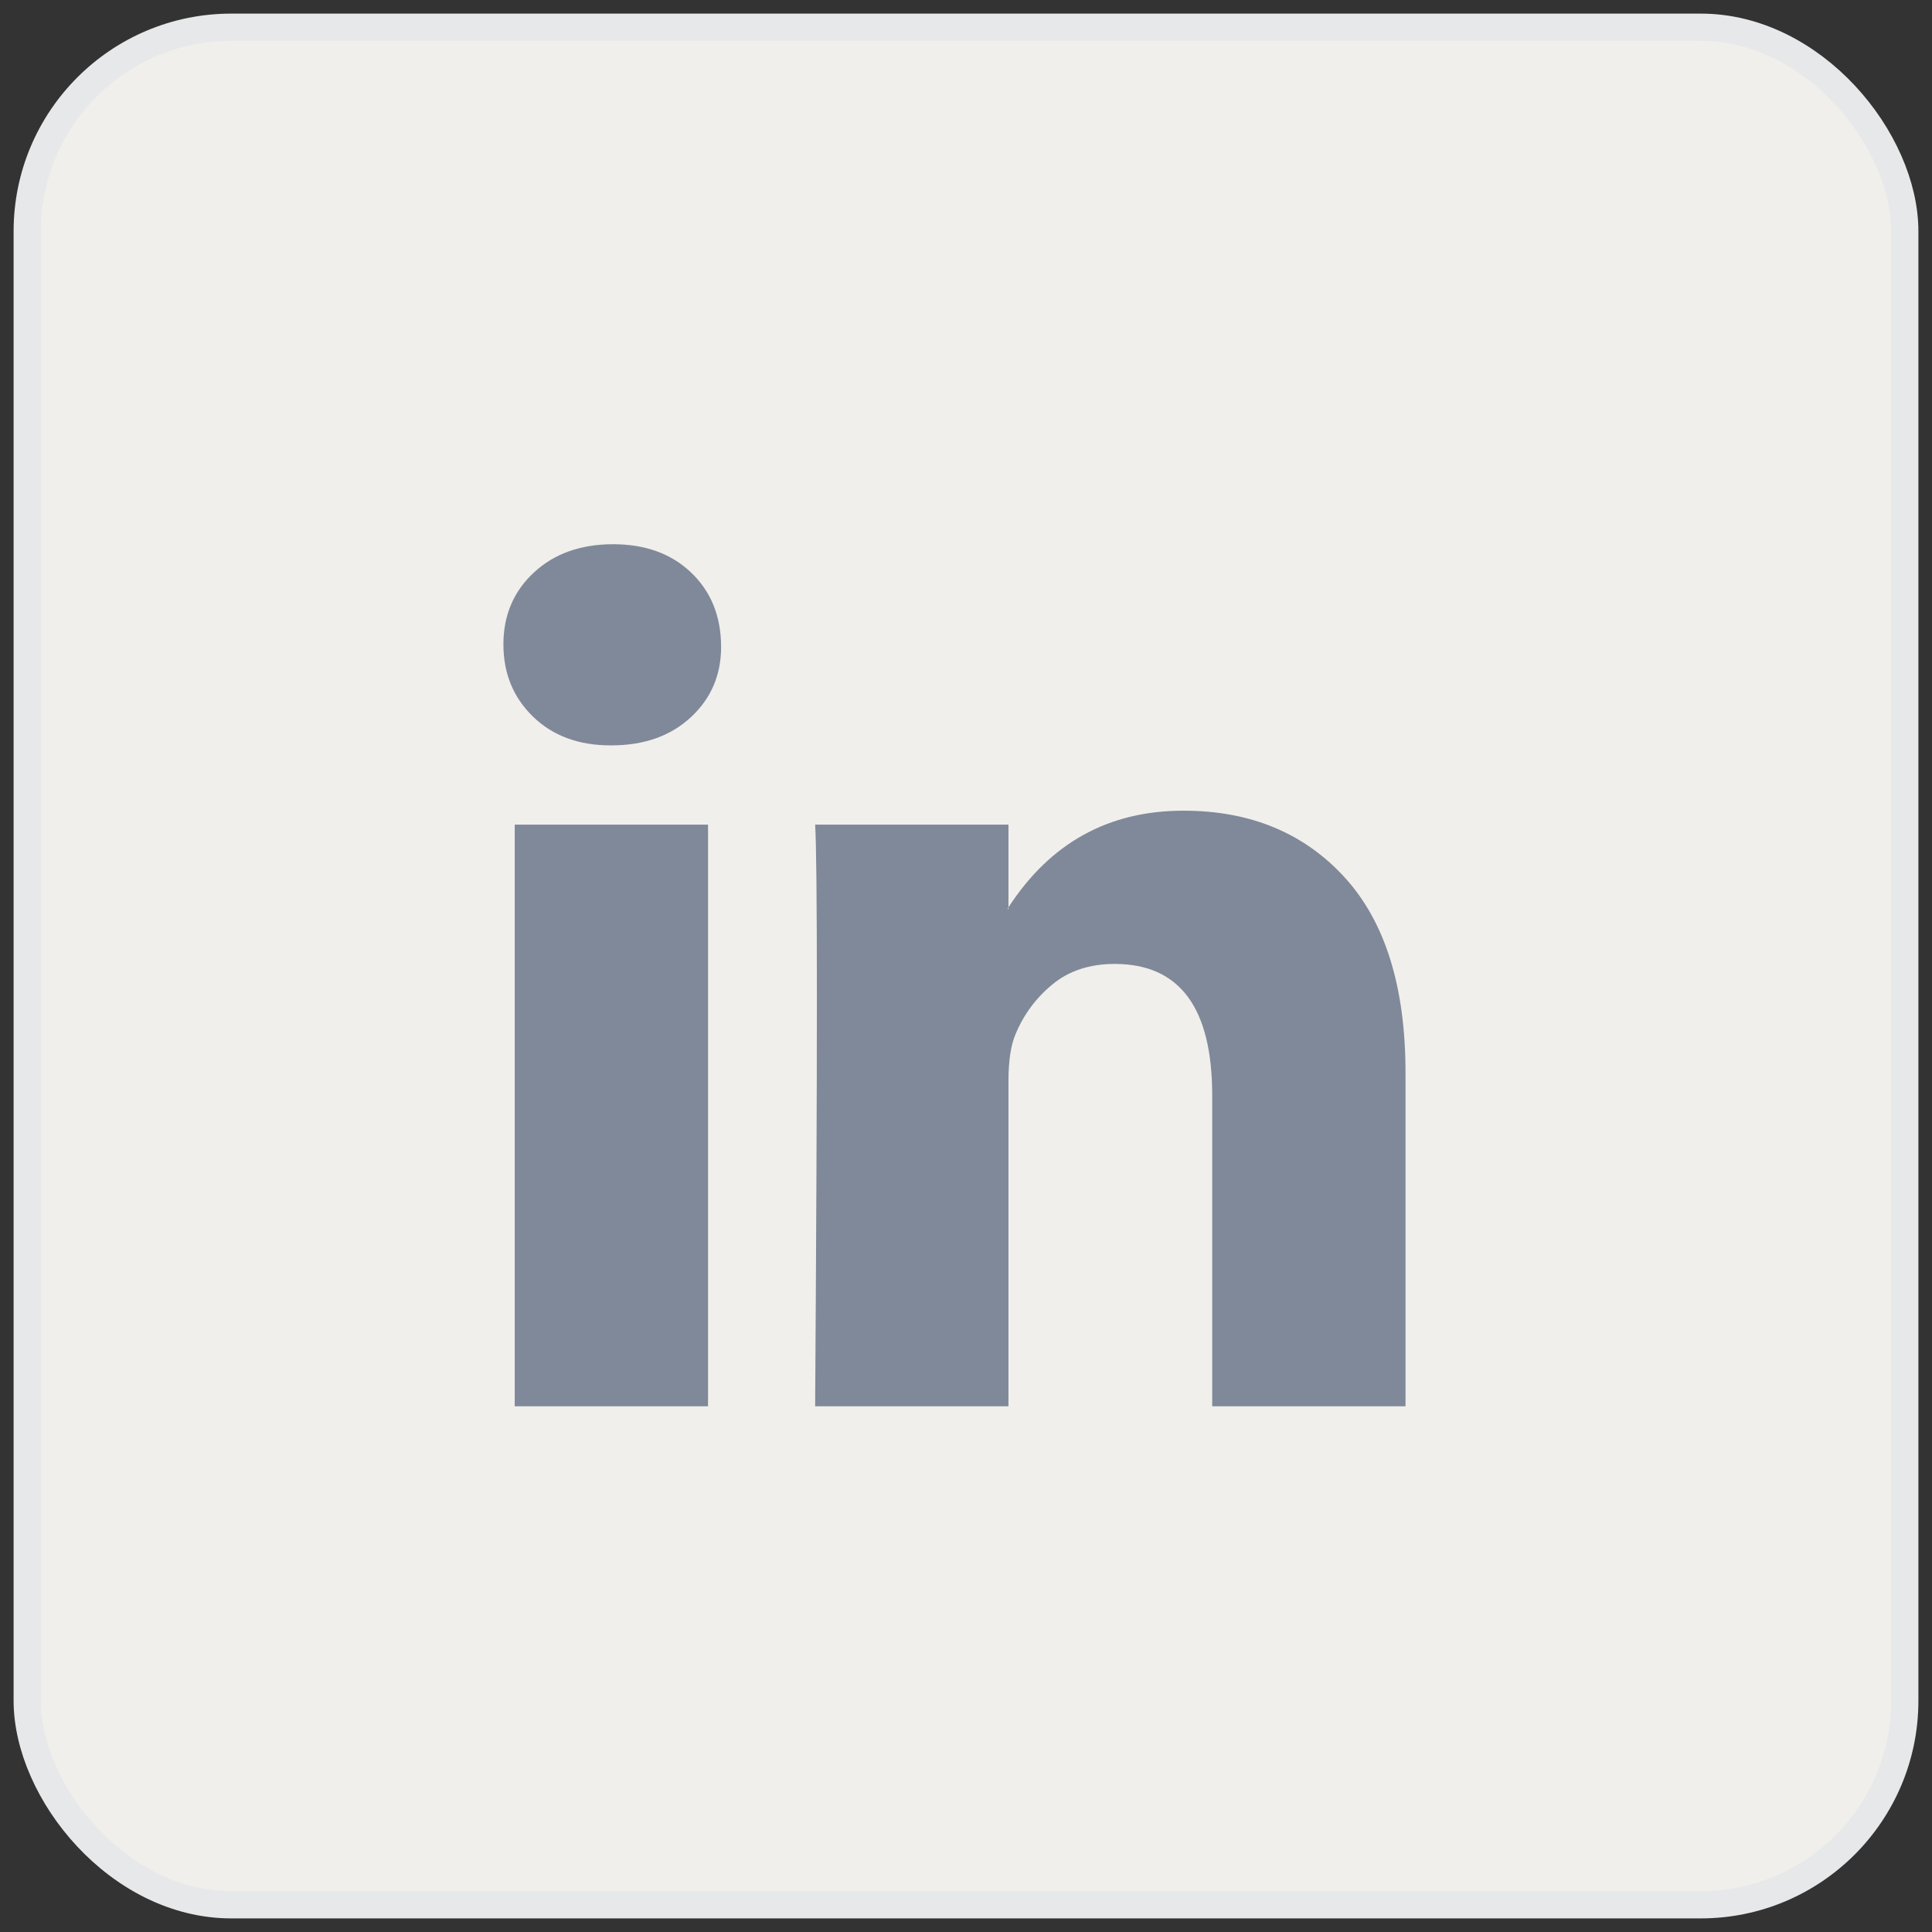
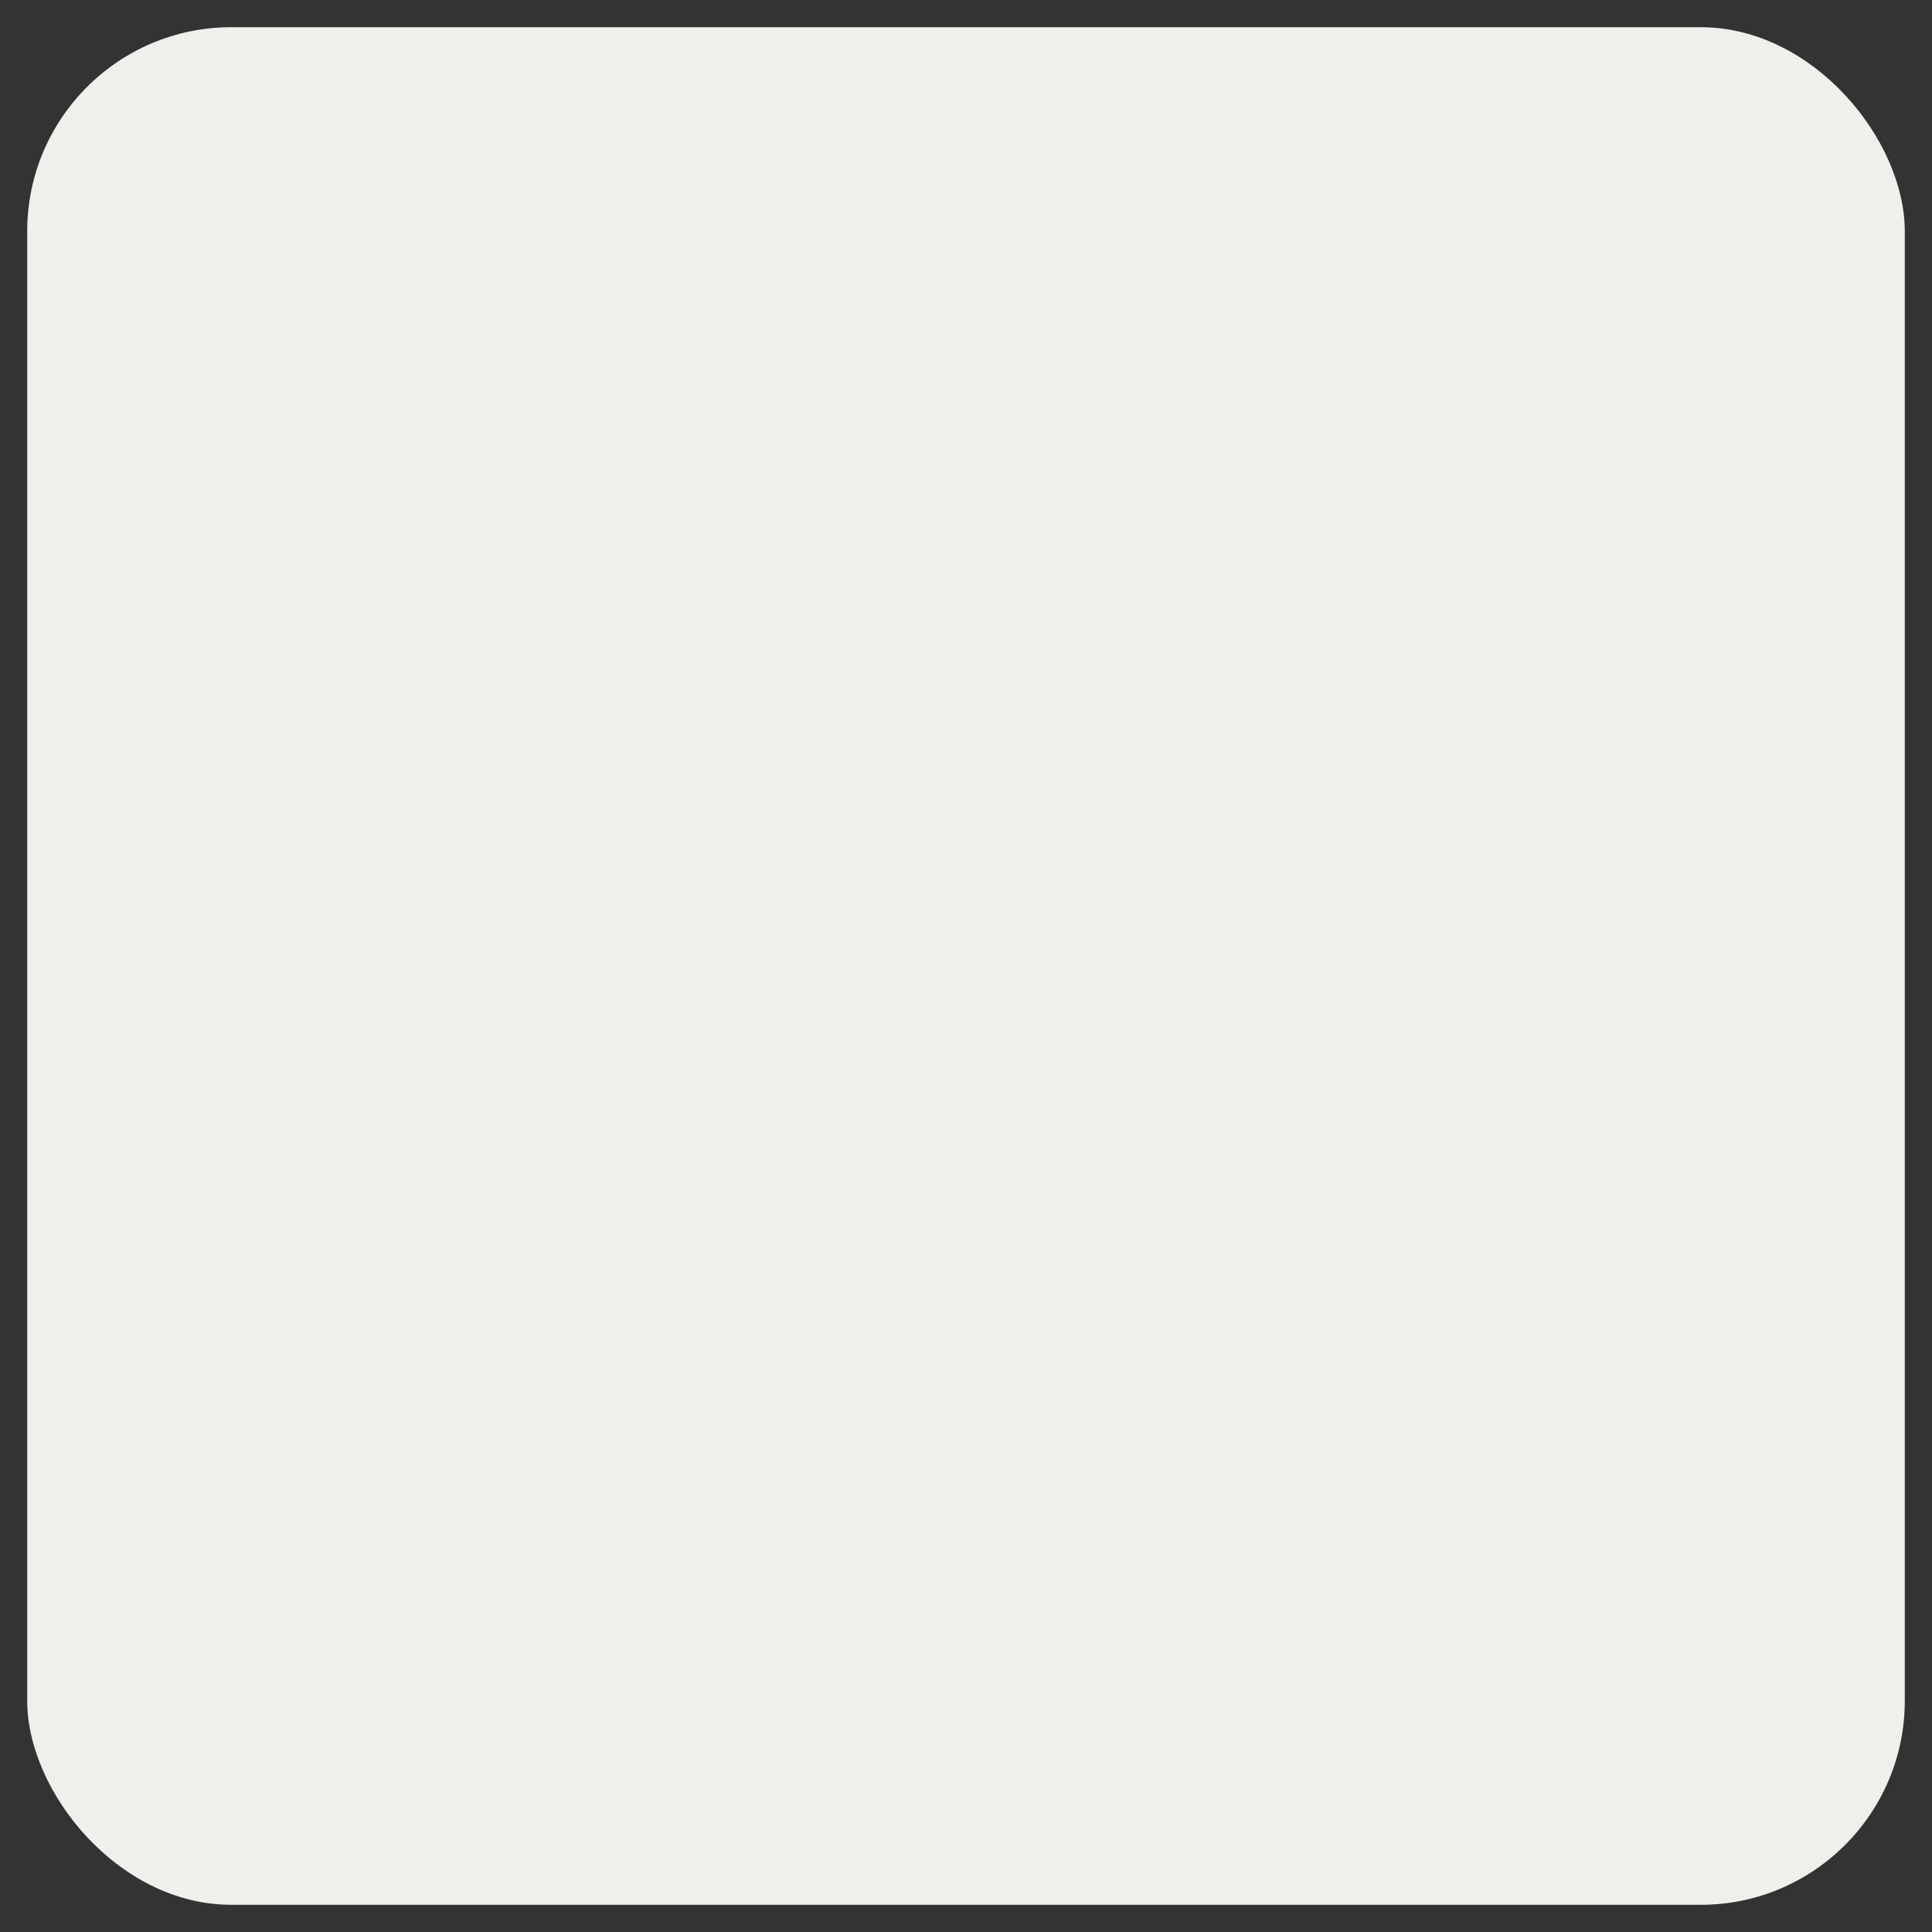
<svg xmlns="http://www.w3.org/2000/svg" width="71" height="71" viewBox="0 0 71 71" fill="none">
  <rect x="0" y="0" width="71" height="71" fill="#333333" stroke="none" />
  <rect x="1" y="1" width="69" height="69" rx="7.5" fill="#F0EFEB" />
-   <rect x="1" y="1" width="69" height="69" rx="7.5" stroke="#E7E8E9" />
-   <path d="M18.5 23.68C18.5 22.613 18.873 21.733 19.62 21.04C20.367 20.347 21.337 20 22.532 20C23.705 20 24.655 20.341 25.38 21.024C26.127 21.728 26.5 22.645 26.5 23.776C26.5 24.8 26.137 25.653 25.412 26.336C24.665 27.04 23.684 27.392 22.468 27.392H22.436C21.263 27.392 20.313 27.04 19.588 26.336C18.863 25.632 18.5 24.747 18.5 23.68ZM18.916 51.68V30.304H26.02V51.68H18.916ZM29.956 51.68H37.06V39.744C37.06 38.997 37.145 38.421 37.316 38.016C37.615 37.291 38.068 36.677 38.676 36.176C39.284 35.675 40.047 35.424 40.964 35.424C43.353 35.424 44.548 37.035 44.548 40.256V51.68H51.652V39.424C51.652 36.267 50.905 33.872 49.412 32.24C47.919 30.608 45.945 29.792 43.492 29.792C40.74 29.792 38.596 30.976 37.06 33.344V33.408H37.028L37.06 33.344V30.304H29.956C29.999 30.987 30.02 33.109 30.02 36.672C30.02 40.235 29.999 45.237 29.956 51.68Z" fill="#808999" />
</svg>